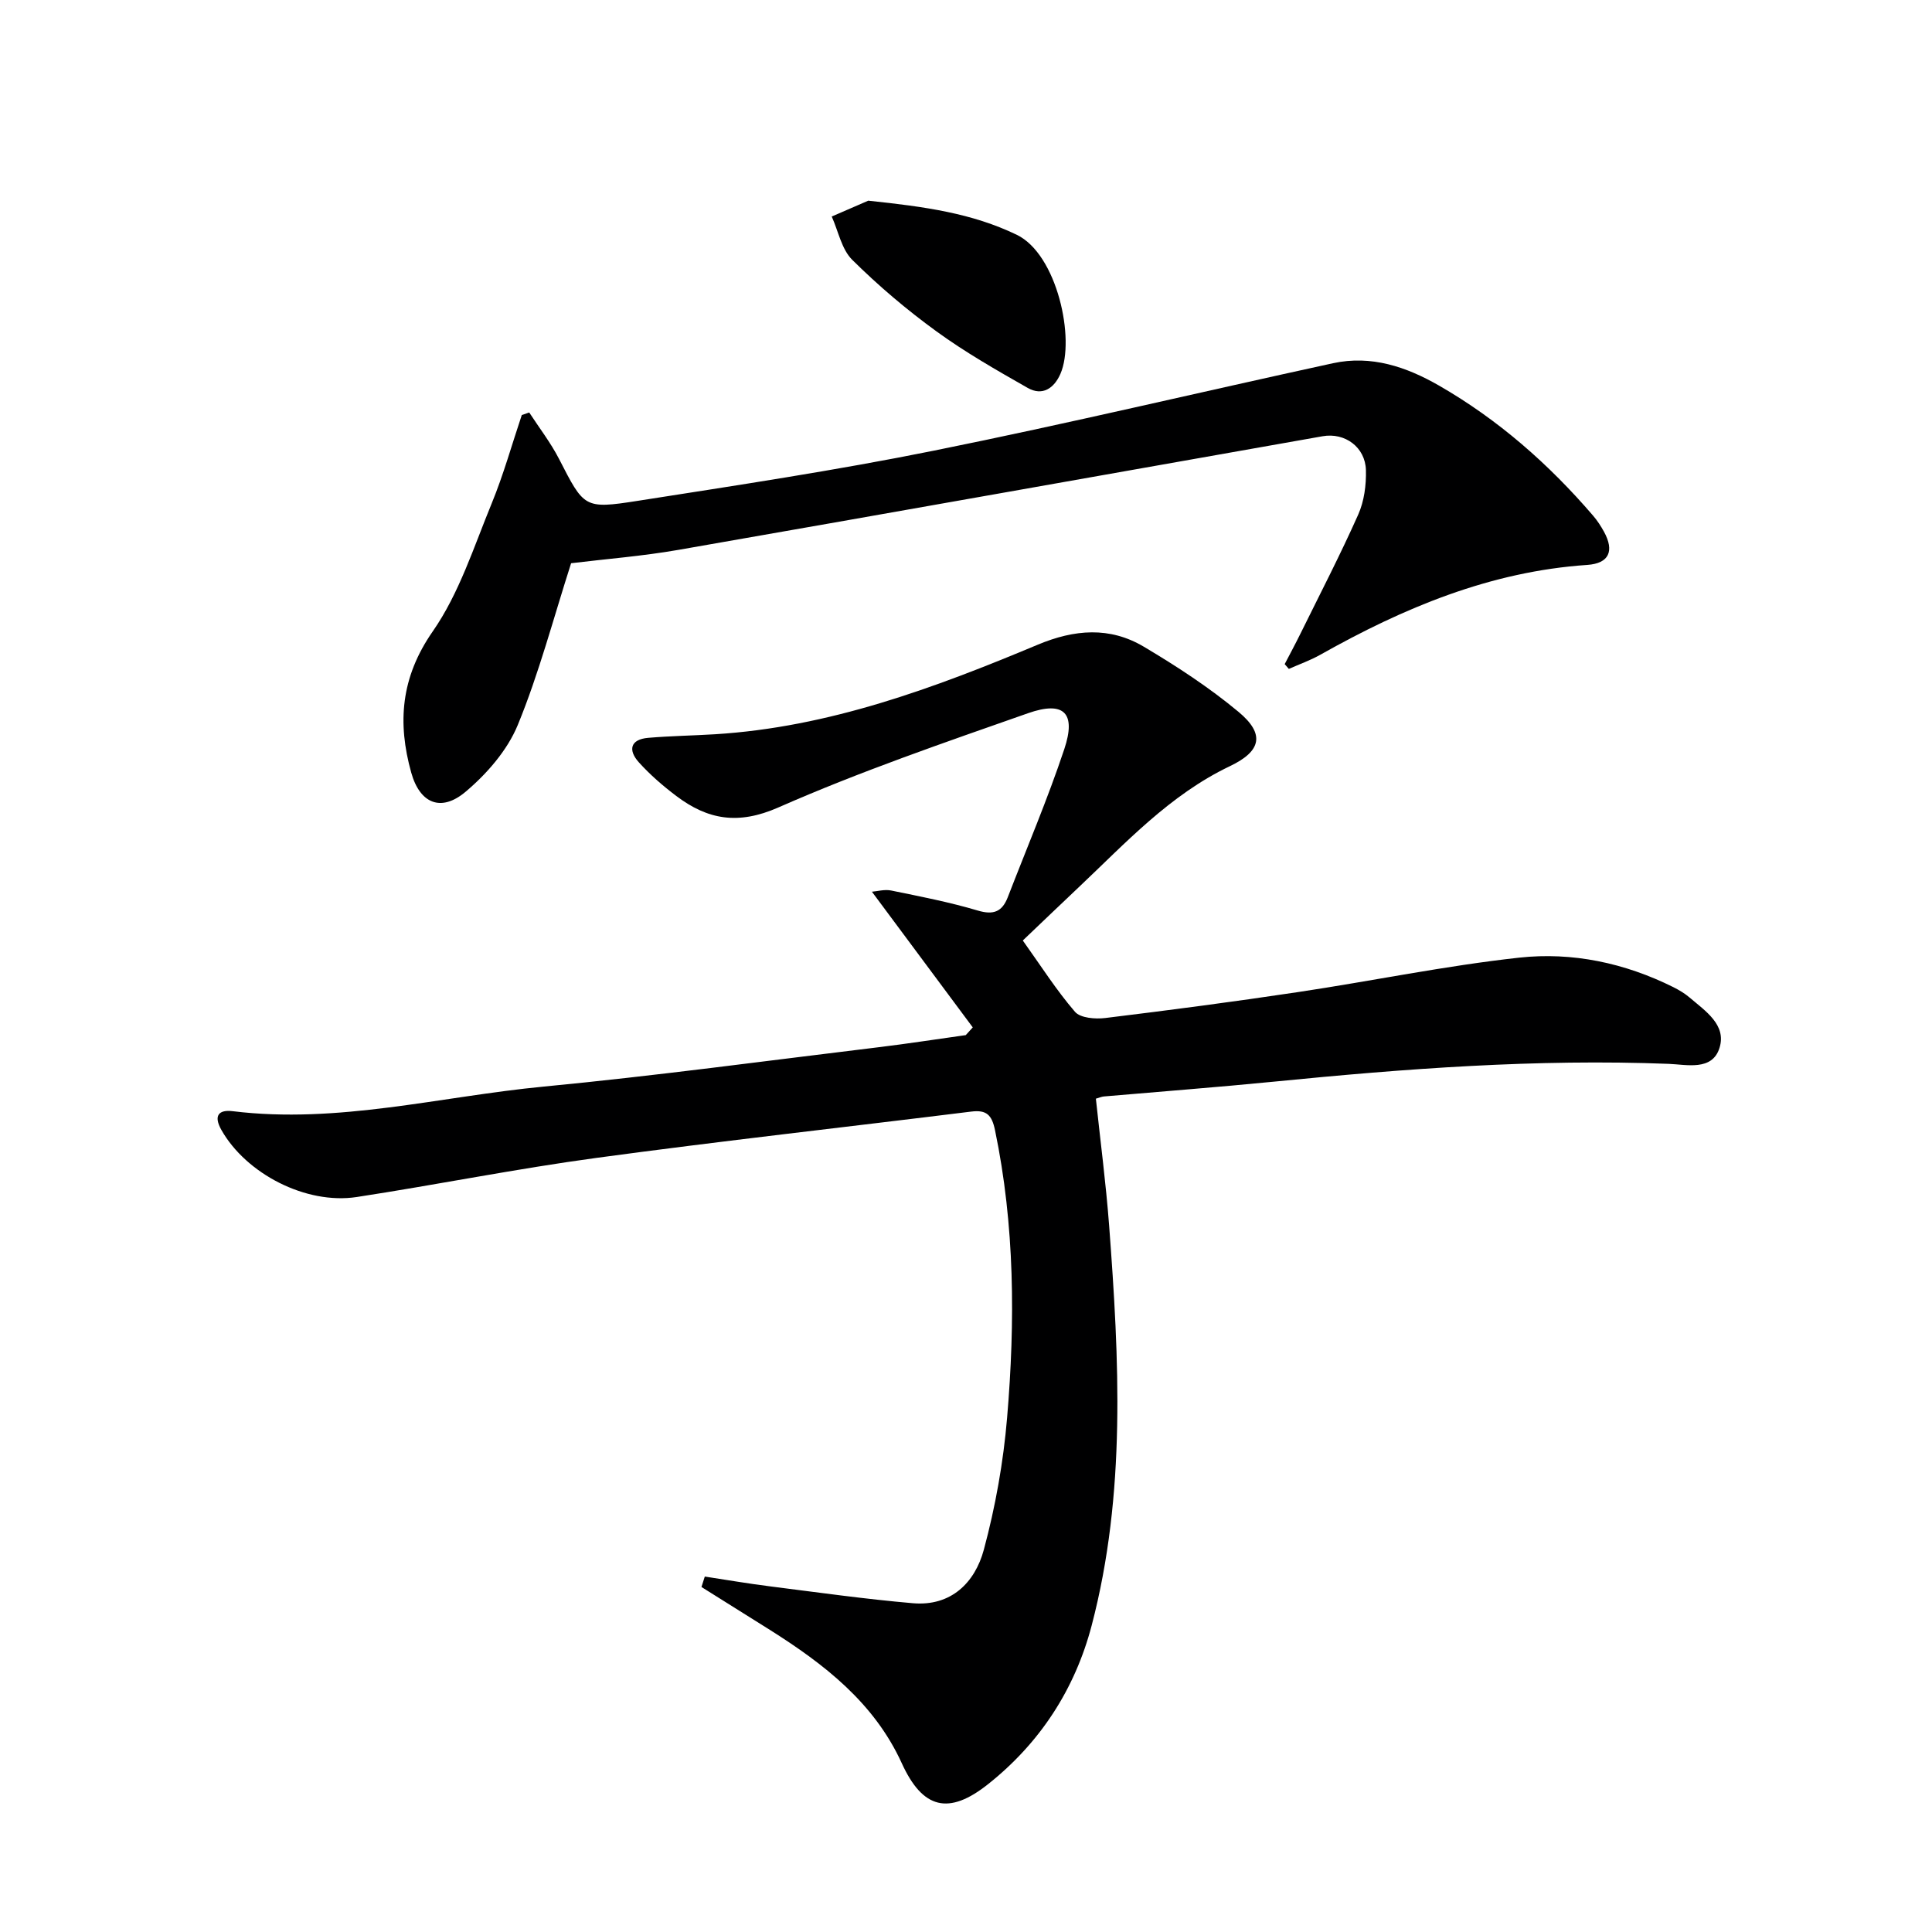
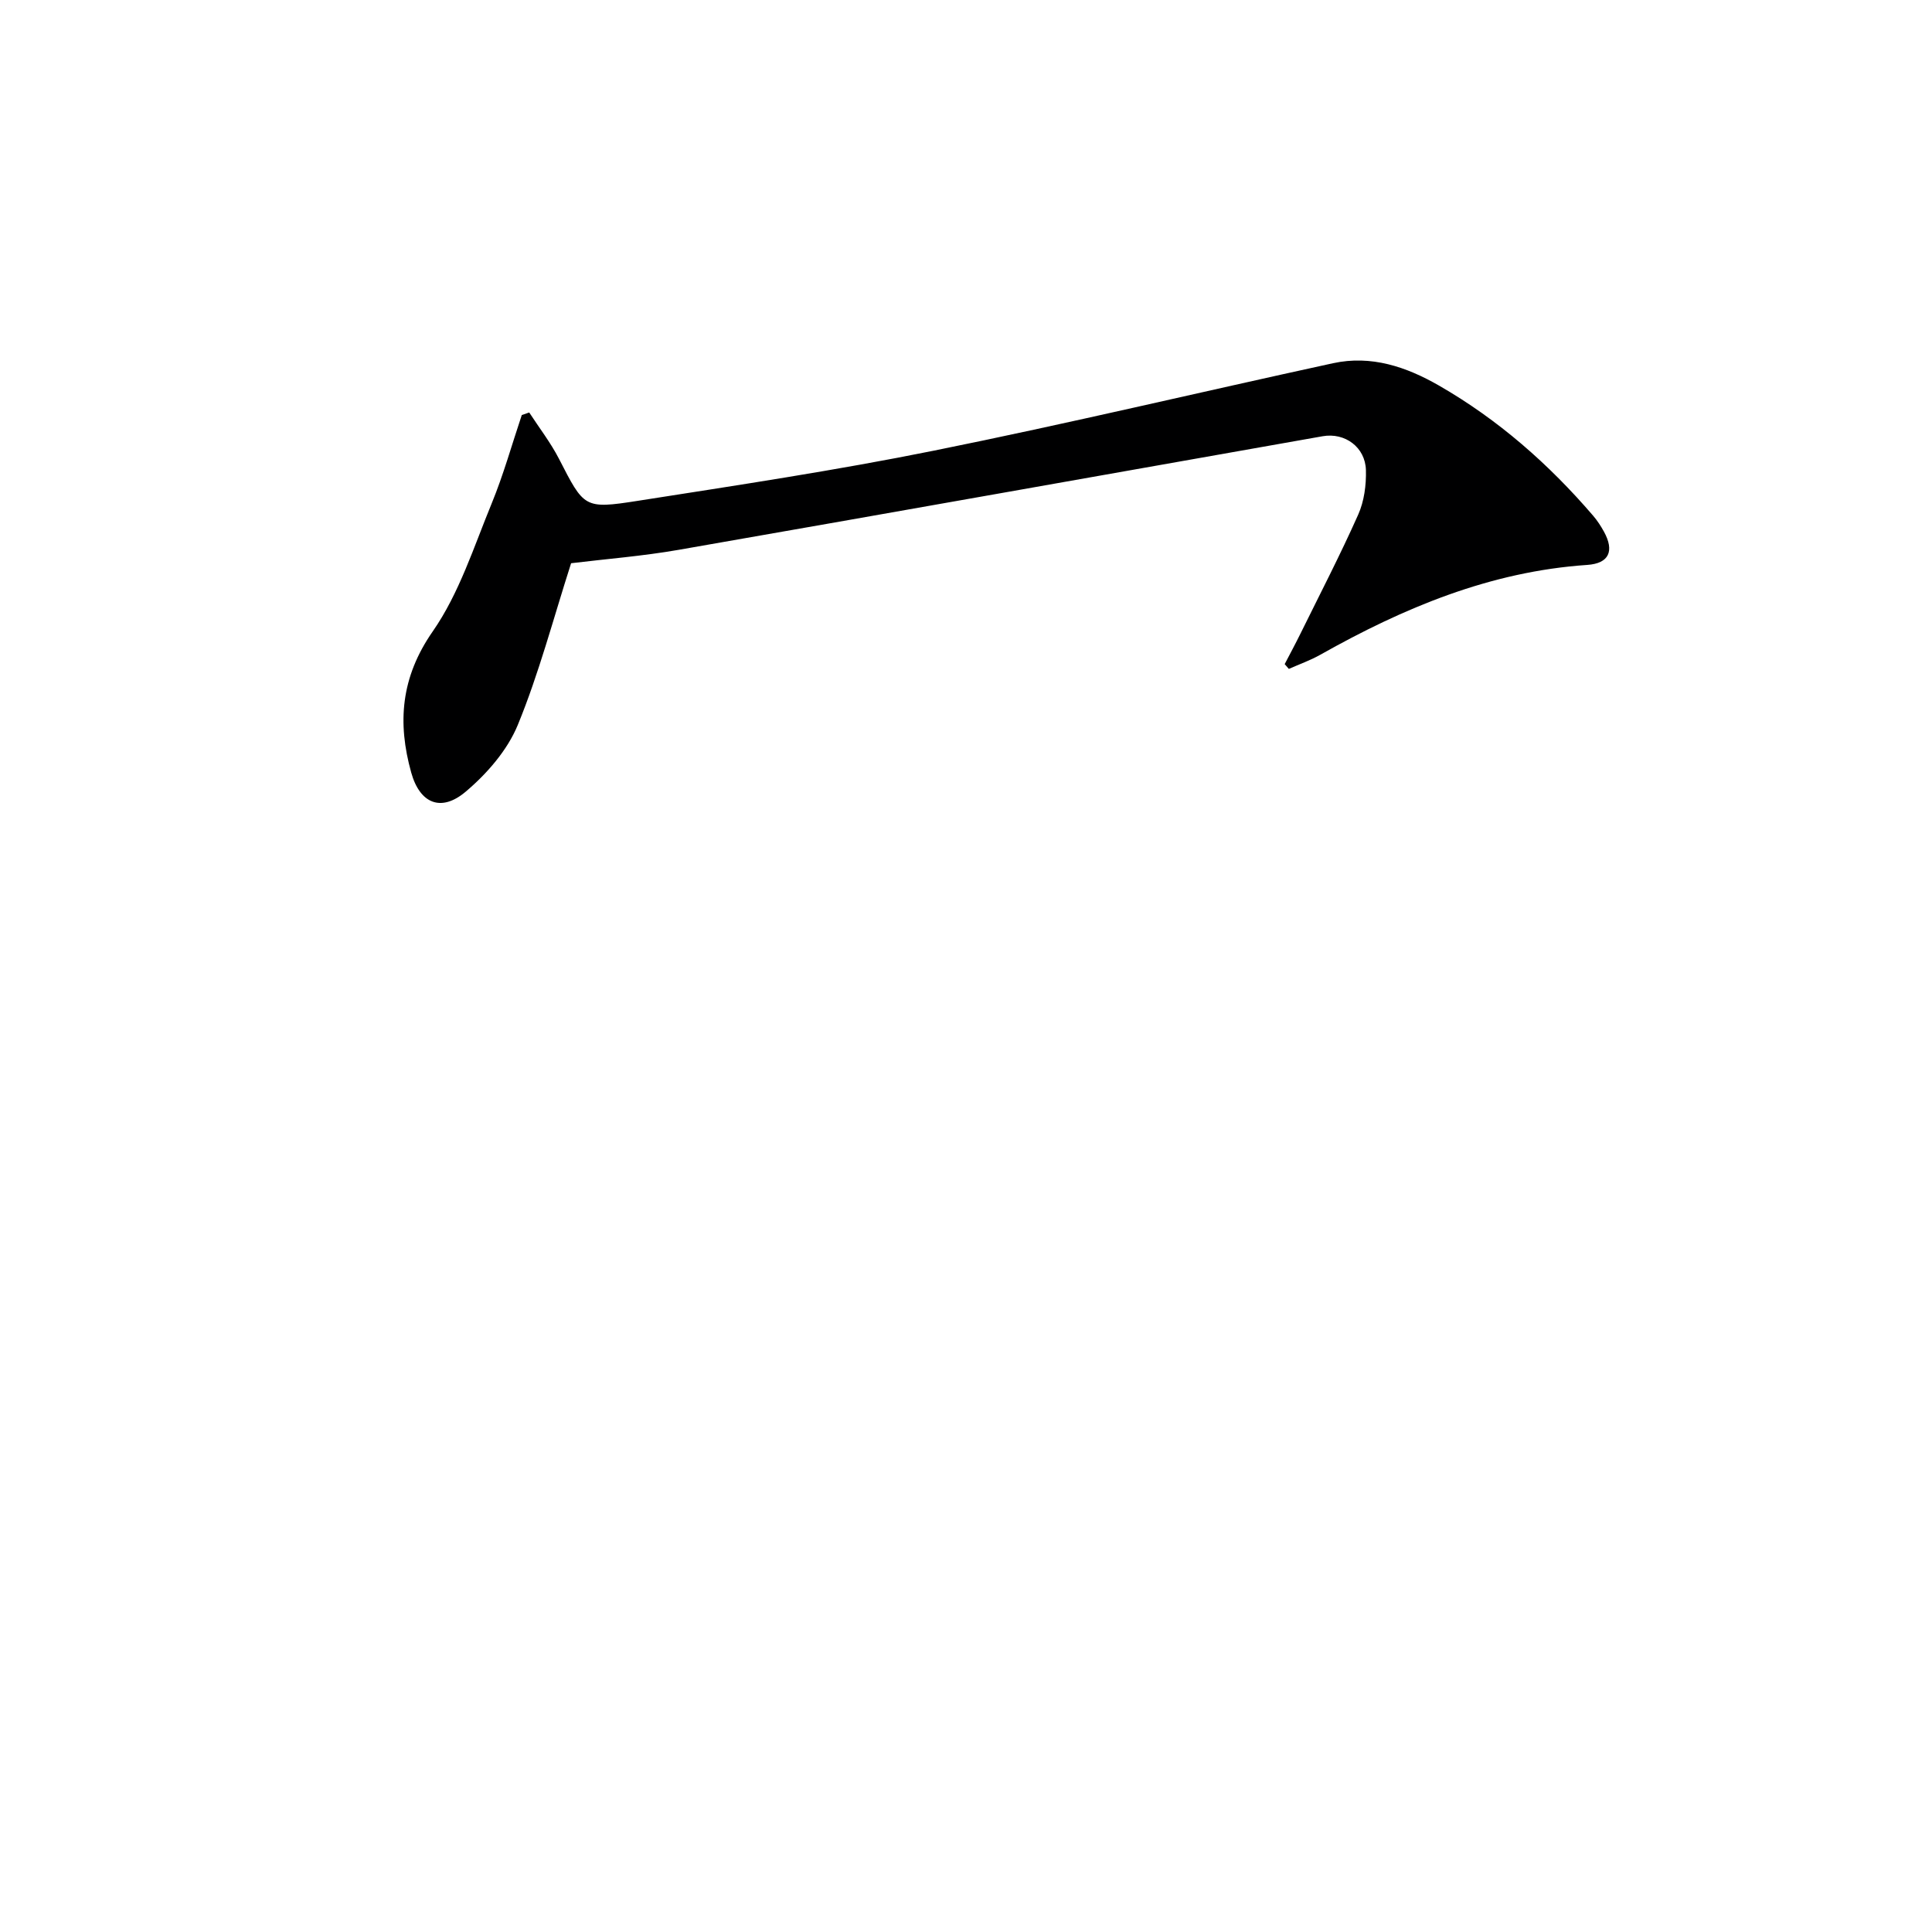
<svg xmlns="http://www.w3.org/2000/svg" enable-background="new 0 0 400 400" viewBox="0 0 400 400">
-   <path d="m201.4 212.71c-6.87-9.24-13.73-18.48-20.88-28.09 1.1-.08 2.61-.53 3.98-.25 6.01 1.23 12.06 2.4 17.94 4.15 3.29.98 5.05.22 6.21-2.76 3.94-10.2 8.24-20.29 11.7-30.66 2.5-7.49-.06-10.05-7.5-7.44-17.38 6.1-34.86 12.1-51.69 19.51-8.33 3.67-14.62 2.55-21.14-2.37-2.77-2.09-5.45-4.41-7.77-6.99-2.22-2.47-1.81-4.73 1.96-5.05 4.59-.39 9.21-.46 13.81-.74 23.58-1.45 45.36-9.55 66.83-18.54 7.62-3.19 14.91-3.77 21.94.4 6.82 4.05 13.55 8.44 19.63 13.5 5.52 4.59 4.73 8.14-1.77 11.24-12.47 5.94-21.62 15.93-31.41 25.17-3.75 3.54-7.47 7.11-11.48 10.93 3.75 5.25 6.95 10.29 10.8 14.76 1.12 1.3 4.21 1.54 6.27 1.29 13.35-1.63 26.68-3.38 39.98-5.38 15.26-2.29 30.41-5.44 45.73-7.12 10.98-1.2 21.83 1.09 31.89 6.1 1.18.59 2.36 1.29 3.36 2.14 3.27 2.8 7.72 5.67 6.21 10.46-1.51 4.81-6.82 3.43-10.52 3.29-27.34-1.06-54.52.99-81.68 3.68-11.74 1.16-23.5 2.05-35.25 3.07-.46.04-.9.24-1.66.46.93 8.79 2.08 17.49 2.74 26.23 2.09 27.74 3.55 55.53-3.61 82.83-3.46 13.19-10.67 24.29-21.42 32.84-8.19 6.52-13.58 5.15-17.9-4.32-5.73-12.55-16.08-20.52-27.32-27.61-4.71-2.97-9.43-5.91-14.15-8.87.23-.72.46-1.44.69-2.16 4.53.69 9.05 1.47 13.6 2.04 9.82 1.24 19.63 2.63 29.49 3.48 7.89.68 12.84-4.26 14.68-11.07 2.4-8.91 4.05-18.15 4.82-27.34 1.68-19.91 1.6-39.83-2.51-59.56-.66-3.14-1.76-4.21-4.9-3.82-25.87 3.21-51.79 6.09-77.62 9.59-16.6 2.25-33.06 5.56-49.62 8.1-10.52 1.61-22.88-4.82-28.01-13.86-1.69-2.98-.59-4.27 2.33-3.91 21.8 2.68 42.95-3.04 64.36-5.09 23.13-2.22 46.18-5.35 69.26-8.14 6.06-.73 12.1-1.68 18.15-2.52.48-.53.97-1.07 1.45-1.6z" fill="#000001" />
  <path d="m118.24 116.61c-3.7 11.53-6.65 22.81-11.04 33.49-2.16 5.25-6.4 10.11-10.81 13.83-5.08 4.28-9.46 2.43-11.25-3.97-2.88-10.32-2.17-19.71 4.45-29.23 5.48-7.87 8.51-17.51 12.22-26.53 2.44-5.94 4.17-12.17 6.22-18.27.51-.18 1.03-.35 1.54-.53 2.07 3.18 4.42 6.22 6.15 9.57 5.21 10.12 5.17 10.47 16.27 8.73 20.5-3.21 41.04-6.3 61.37-10.4 27.63-5.57 55.07-12.11 82.63-18.1 7.91-1.72 15.18.74 21.96 4.64 12.24 7.04 22.71 16.24 31.89 26.93.86 1 1.6 2.14 2.24 3.3 2.2 4.01 1.07 6.58-3.45 6.89-20.07 1.36-38.02 8.88-55.26 18.59-2.07 1.17-4.35 1.97-6.53 2.94-.29-.33-.57-.66-.86-.99 1.1-2.11 2.23-4.21 3.28-6.34 4.03-8.18 8.23-16.28 11.94-24.61 1.24-2.78 1.68-6.14 1.6-9.22-.13-4.75-4.35-7.83-8.97-7.01-44.45 7.84-88.88 15.77-133.34 23.52-7.52 1.31-15.14 1.9-22.25 2.77z" fill="#000001" />
-   <path d="m179.76 41.55c11.85 1.24 21.5 2.61 30.73 7.05 8.39 4.03 12.18 21.66 9.06 28.8-1.31 2.99-3.72 4.65-6.78 2.91-6.45-3.67-12.93-7.37-18.91-11.72-6.15-4.47-12.01-9.44-17.41-14.79-2.21-2.19-2.88-5.93-4.25-8.97 3.02-1.31 6.04-2.62 7.56-3.28z" fill="#000001" />
</svg>